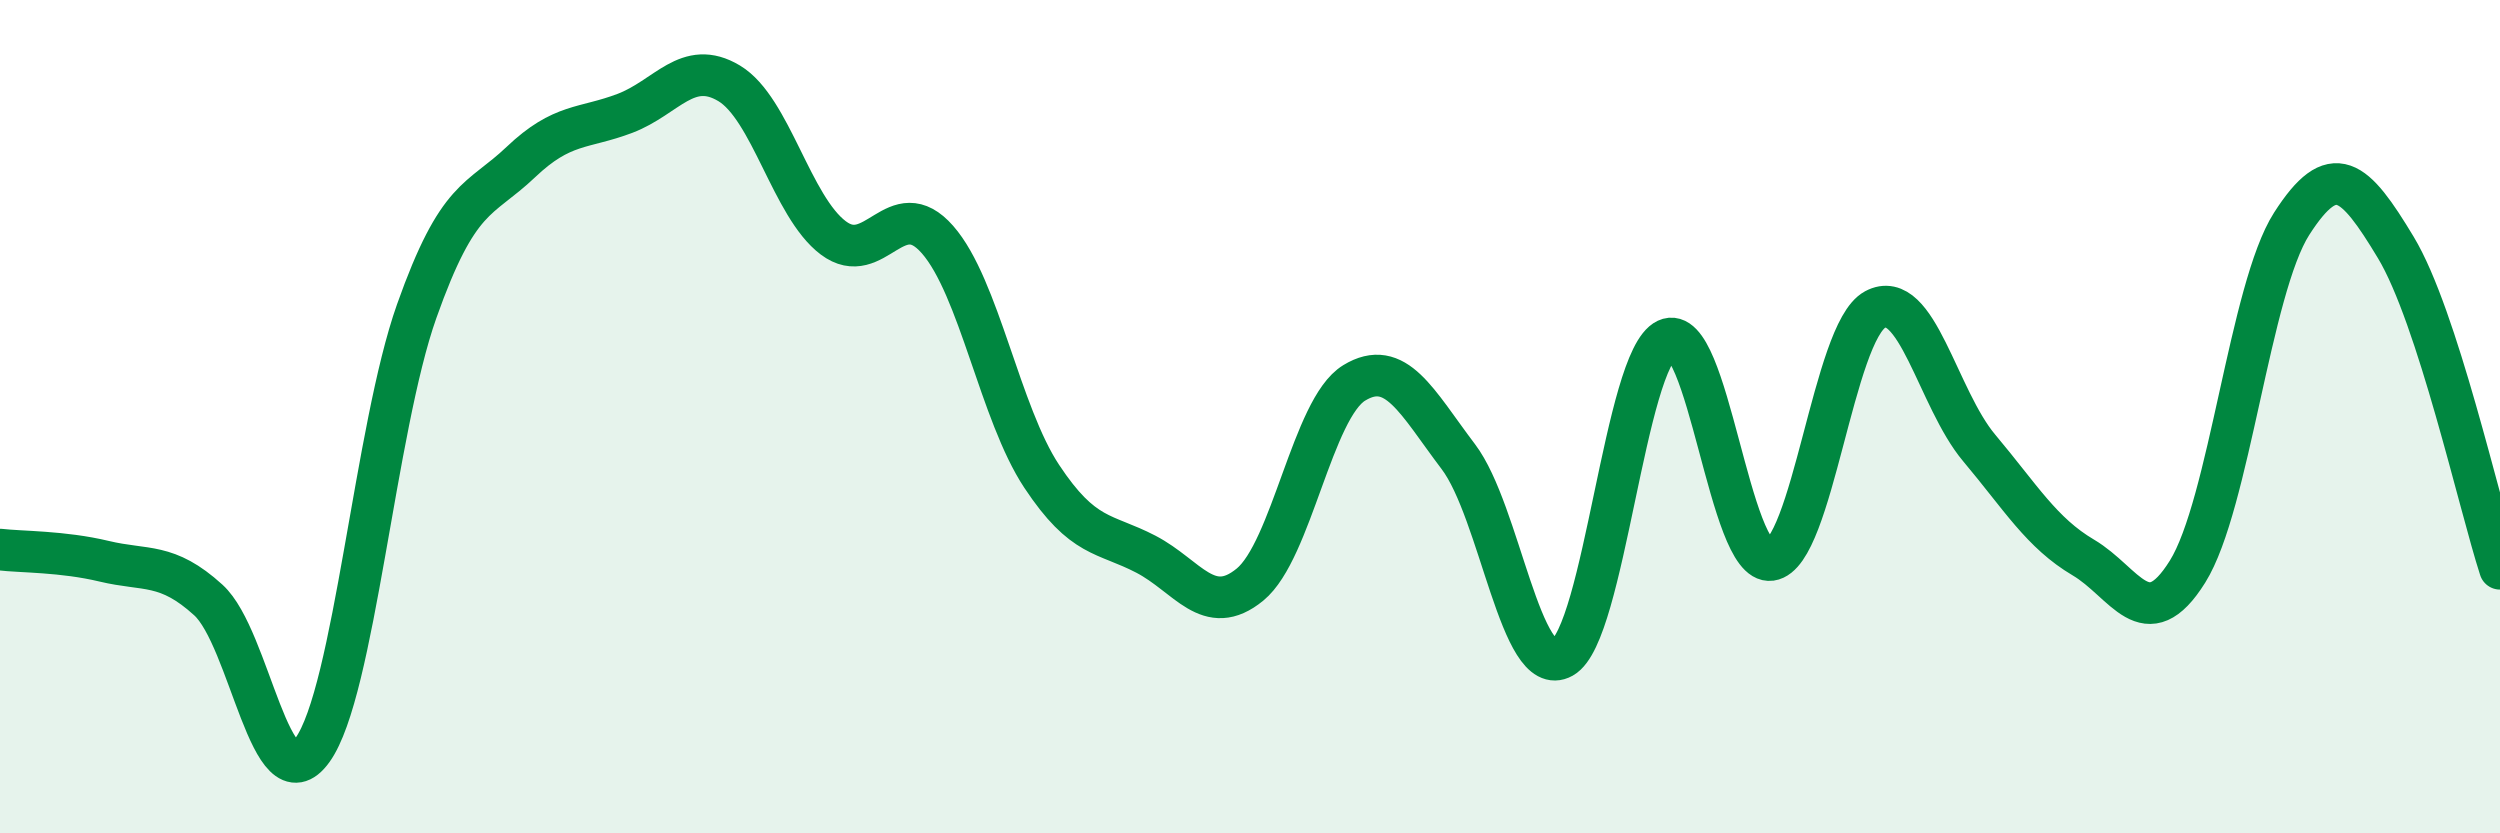
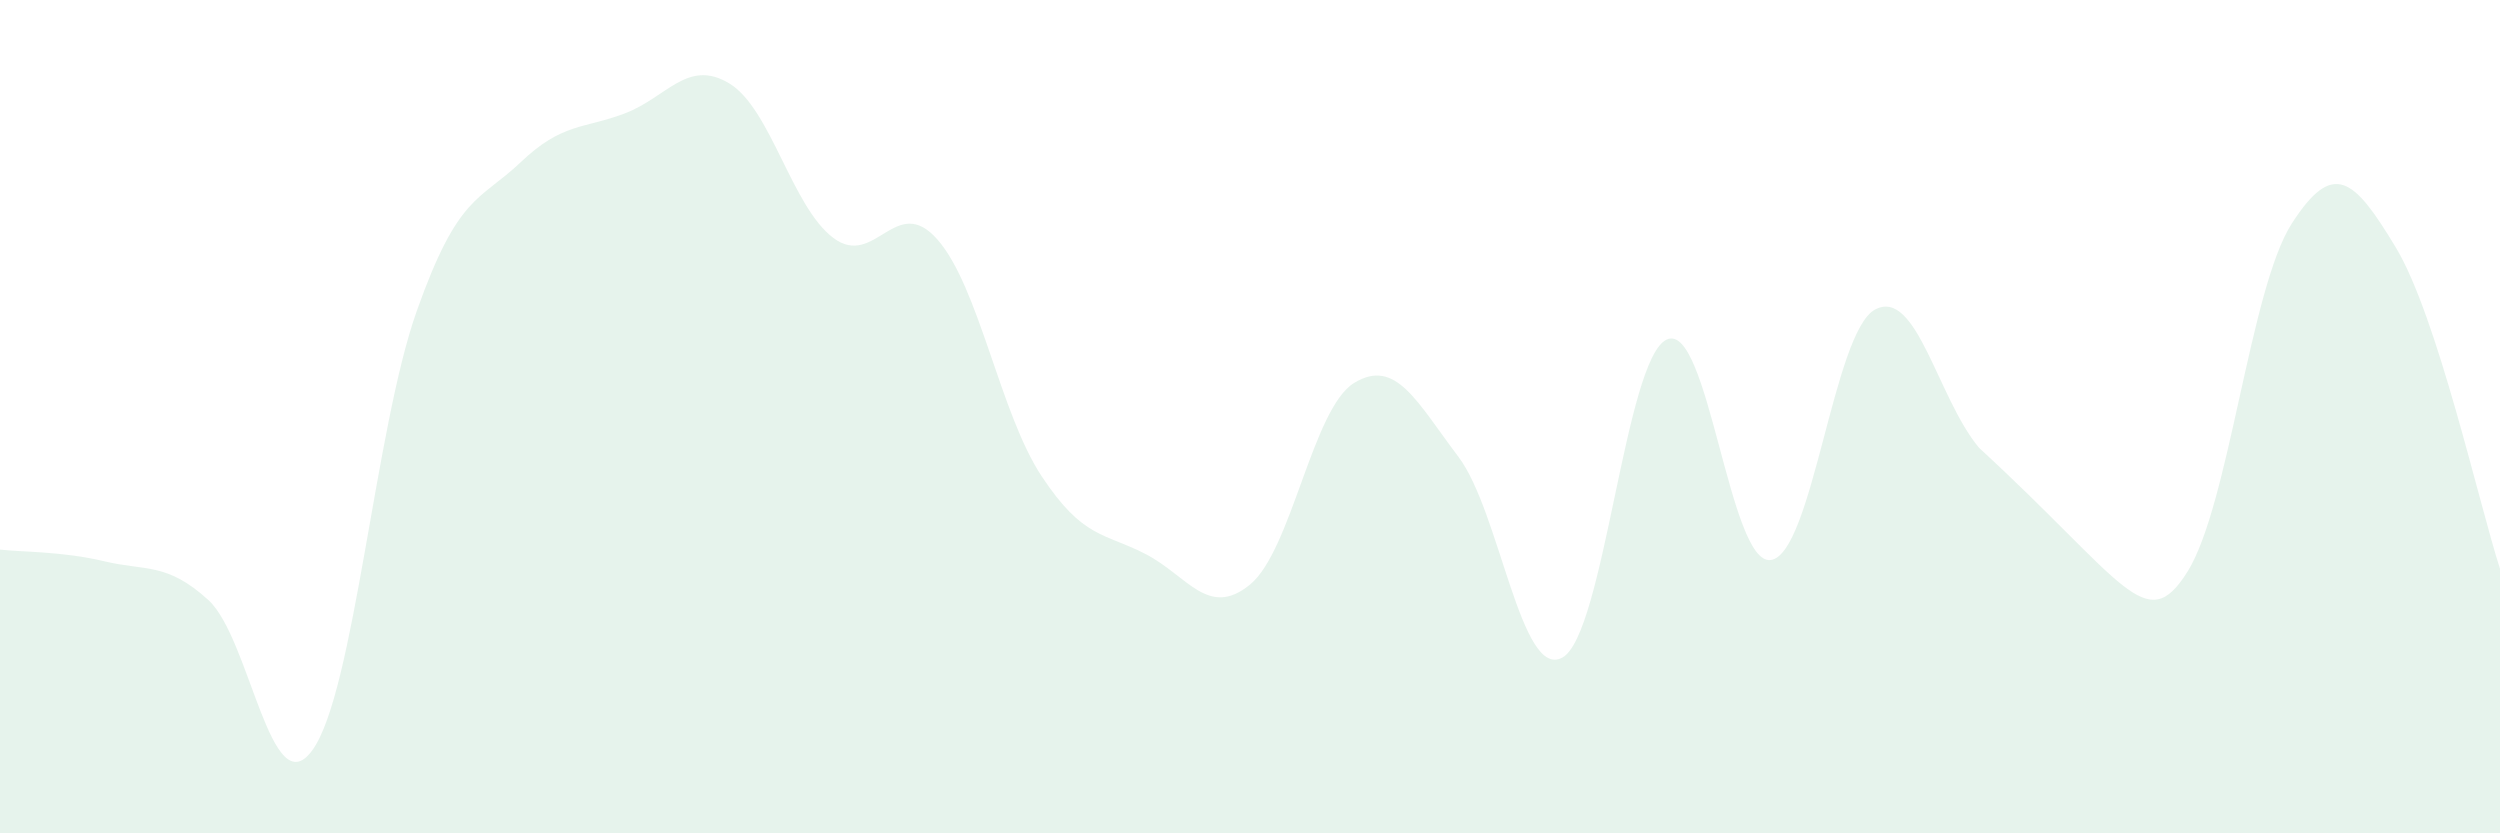
<svg xmlns="http://www.w3.org/2000/svg" width="60" height="20" viewBox="0 0 60 20">
-   <path d="M 0,13.19 C 0.5,13.25 1.5,13.23 2.5,13.47 C 3.5,13.71 4,13.49 5,14.4 C 6,15.31 6.5,19.39 7.5,18 C 8.5,16.61 9,10.29 10,7.47 C 11,4.65 11.5,4.84 12.5,3.89 C 13.5,2.94 14,3.1 15,2.72 C 16,2.34 16.5,1.4 17.5,2 C 18.5,2.6 19,4.96 20,5.71 C 21,6.46 21.5,4.61 22.5,5.75 C 23.5,6.89 24,9.92 25,11.43 C 26,12.94 26.5,12.78 27.5,13.3 C 28.5,13.82 29,14.85 30,14.03 C 31,13.21 31.5,9.8 32.5,9.19 C 33.5,8.58 34,9.64 35,10.96 C 36,12.28 36.5,16.34 37.5,15.78 C 38.5,15.22 39,8.62 40,8.15 C 41,7.68 41.5,13.58 42.5,13.44 C 43.5,13.3 44,7.97 45,7.43 C 46,6.89 46.5,9.56 47.5,10.75 C 48.5,11.94 49,12.79 50,13.38 C 51,13.97 51.5,15.32 52.5,13.72 C 53.5,12.12 54,6.93 55,5.37 C 56,3.81 56.5,4.28 57.5,5.94 C 58.5,7.6 59.5,12.11 60,13.65L60 20L0 20Z" fill="#008740" opacity="0.1" stroke-linecap="round" stroke-linejoin="round" />
-   <path d="M 0,13.19 C 0.5,13.25 1.5,13.23 2.5,13.47 C 3.5,13.71 4,13.49 5,14.4 C 6,15.31 6.5,19.39 7.5,18 C 8.5,16.61 9,10.29 10,7.47 C 11,4.65 11.5,4.84 12.5,3.89 C 13.5,2.94 14,3.1 15,2.72 C 16,2.34 16.5,1.4 17.5,2 C 18.5,2.6 19,4.96 20,5.71 C 21,6.46 21.5,4.61 22.5,5.75 C 23.5,6.89 24,9.92 25,11.43 C 26,12.94 26.5,12.78 27.5,13.3 C 28.5,13.82 29,14.85 30,14.03 C 31,13.21 31.5,9.8 32.5,9.19 C 33.5,8.58 34,9.64 35,10.96 C 36,12.28 36.5,16.34 37.5,15.78 C 38.5,15.22 39,8.62 40,8.15 C 41,7.68 41.5,13.58 42.5,13.44 C 43.5,13.3 44,7.97 45,7.43 C 46,6.89 46.5,9.56 47.5,10.75 C 48.5,11.94 49,12.79 50,13.38 C 51,13.97 51.5,15.32 52.5,13.72 C 53.5,12.12 54,6.93 55,5.37 C 56,3.81 56.5,4.28 57.5,5.94 C 58.5,7.6 59.5,12.11 60,13.65" stroke="#008740" stroke-width="1" fill="none" stroke-linecap="round" stroke-linejoin="round" />
+   <path d="M 0,13.19 C 0.5,13.25 1.5,13.23 2.5,13.47 C 3.5,13.71 4,13.49 5,14.4 C 6,15.31 6.5,19.39 7.5,18 C 8.5,16.61 9,10.29 10,7.47 C 11,4.65 11.5,4.84 12.5,3.89 C 13.5,2.94 14,3.1 15,2.72 C 16,2.34 16.5,1.4 17.5,2 C 18.5,2.6 19,4.96 20,5.71 C 21,6.46 21.5,4.61 22.5,5.75 C 23.5,6.89 24,9.92 25,11.43 C 26,12.94 26.5,12.78 27.5,13.3 C 28.5,13.82 29,14.85 30,14.03 C 31,13.21 31.5,9.8 32.5,9.19 C 33.5,8.58 34,9.64 35,10.96 C 36,12.28 36.5,16.34 37.5,15.78 C 38.5,15.22 39,8.62 40,8.15 C 41,7.68 41.5,13.58 42.5,13.44 C 43.5,13.3 44,7.97 45,7.43 C 46,6.89 46.5,9.56 47.5,10.75 C 51,13.97 51.5,15.32 52.5,13.72 C 53.5,12.12 54,6.93 55,5.37 C 56,3.81 56.5,4.28 57.5,5.94 C 58.5,7.6 59.5,12.11 60,13.65L60 20L0 20Z" fill="#008740" opacity="0.1" stroke-linecap="round" stroke-linejoin="round" />
</svg>